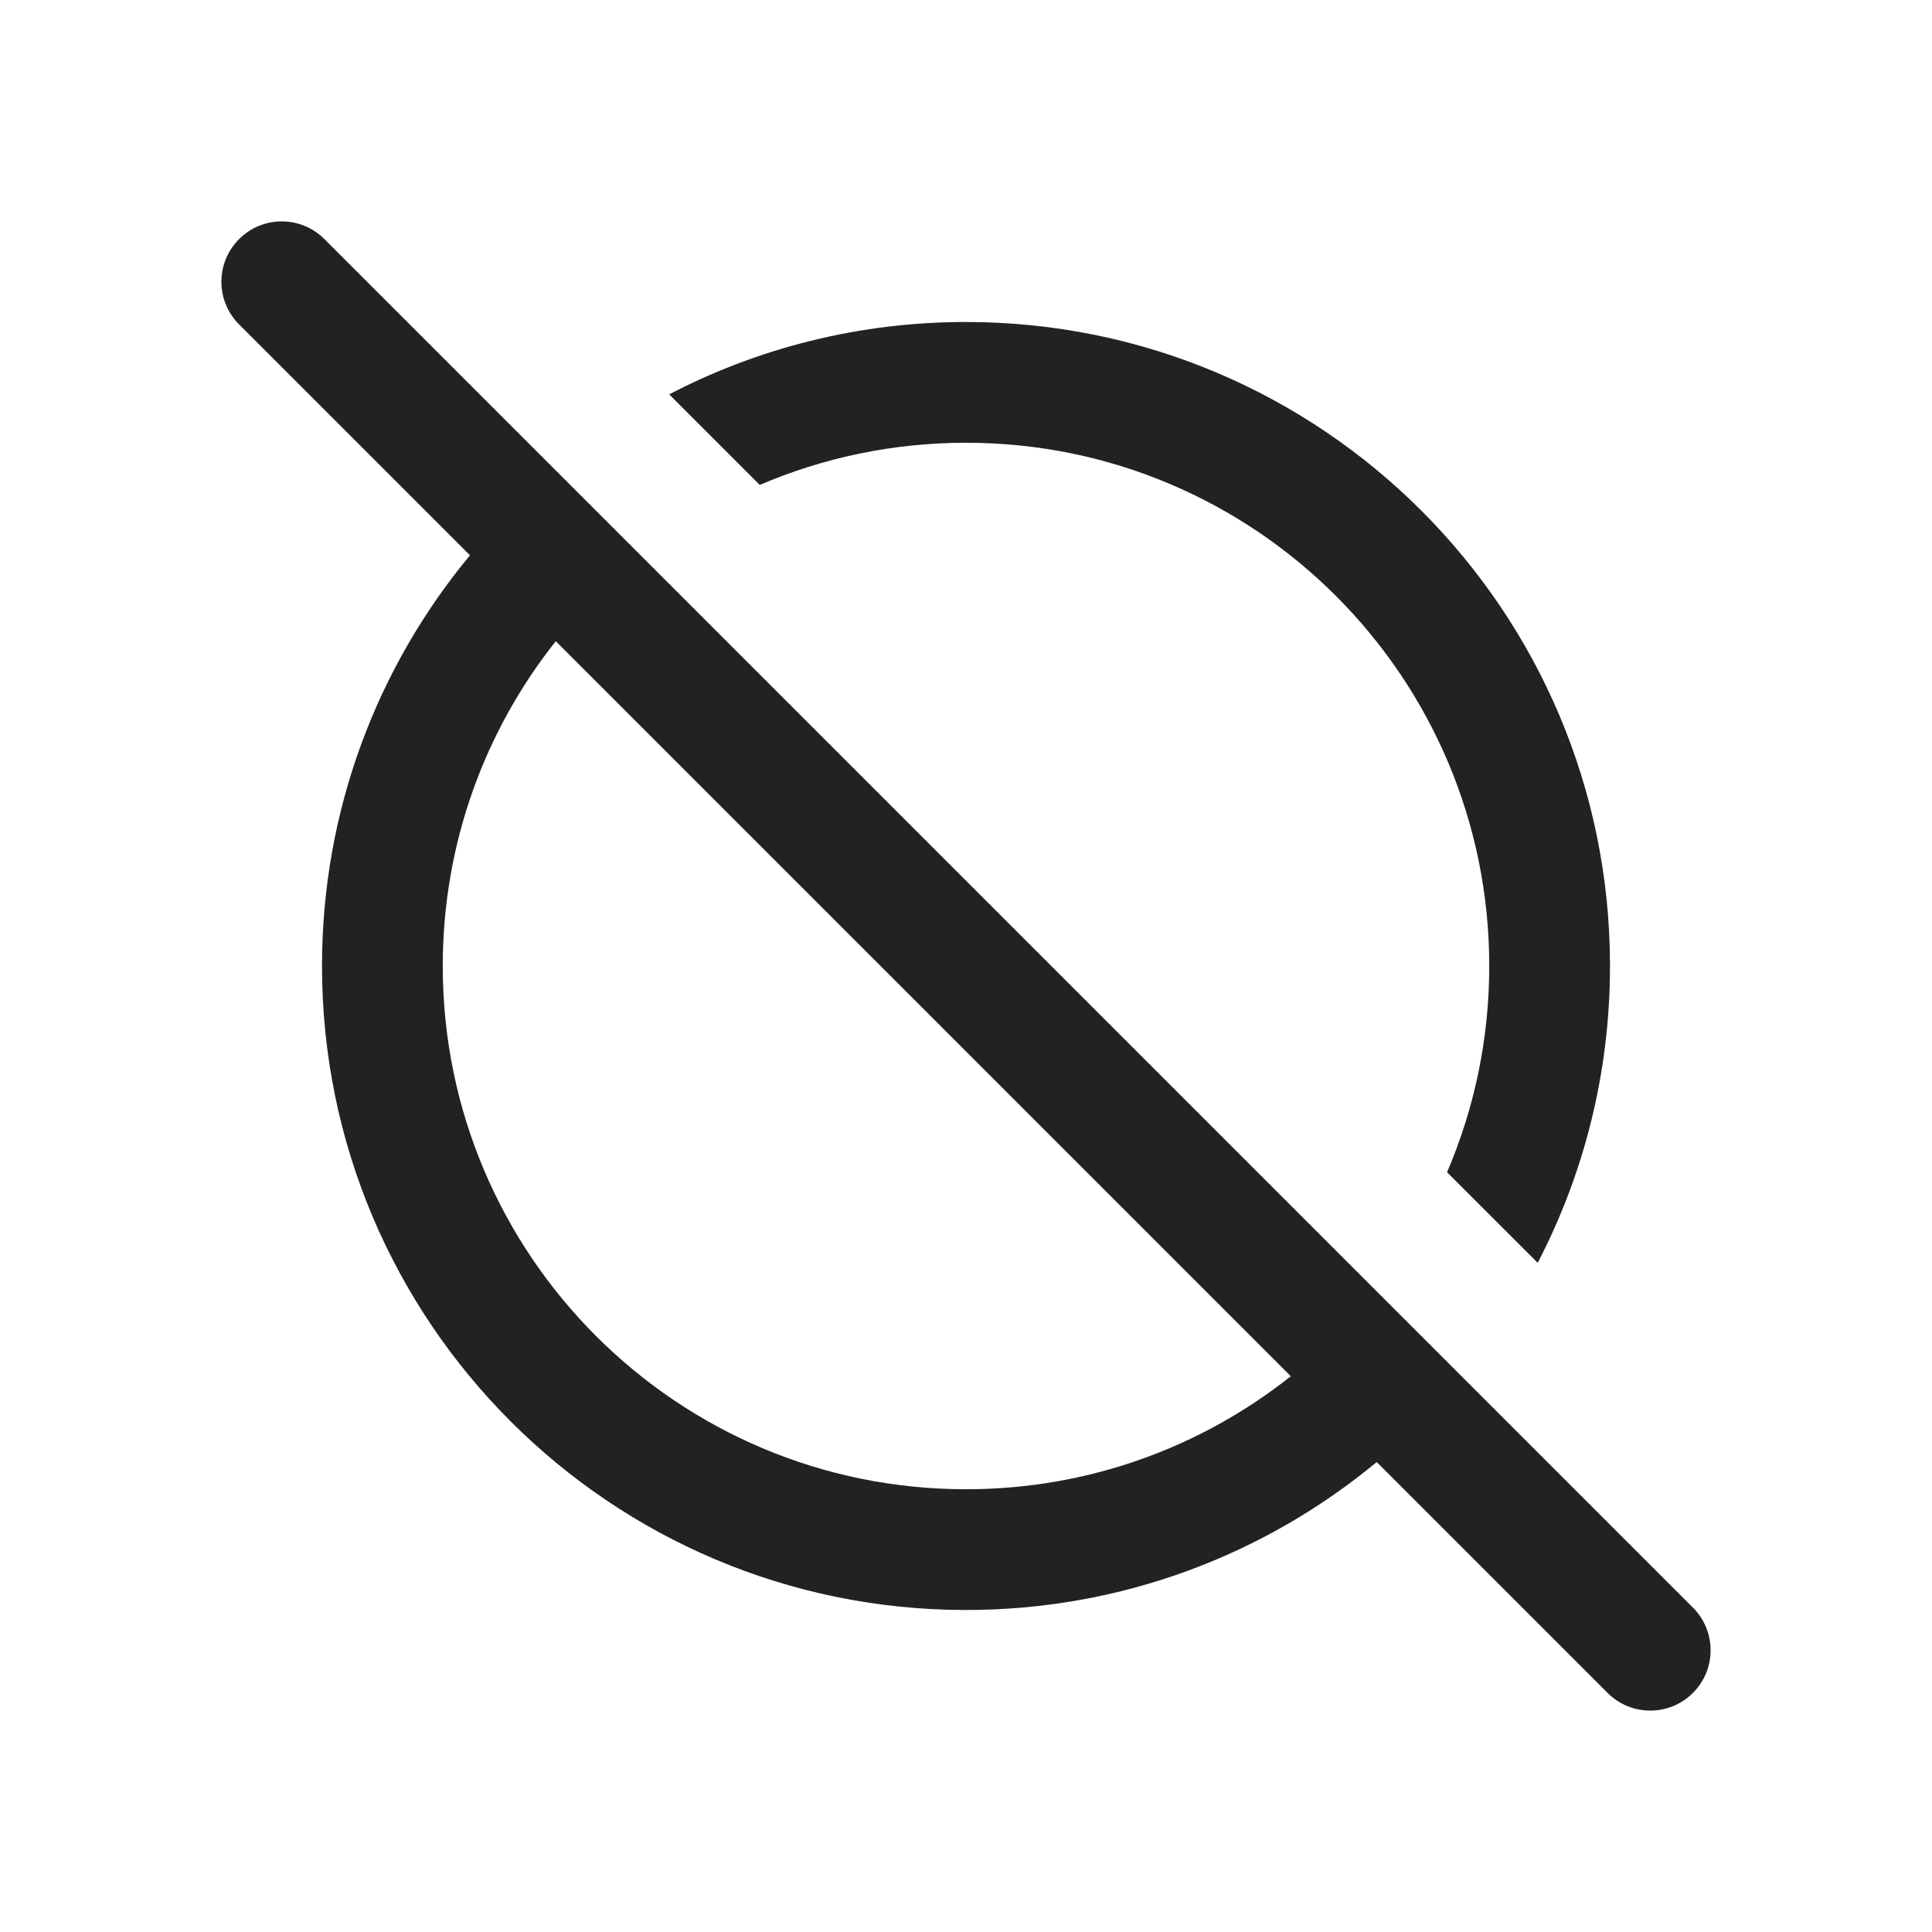
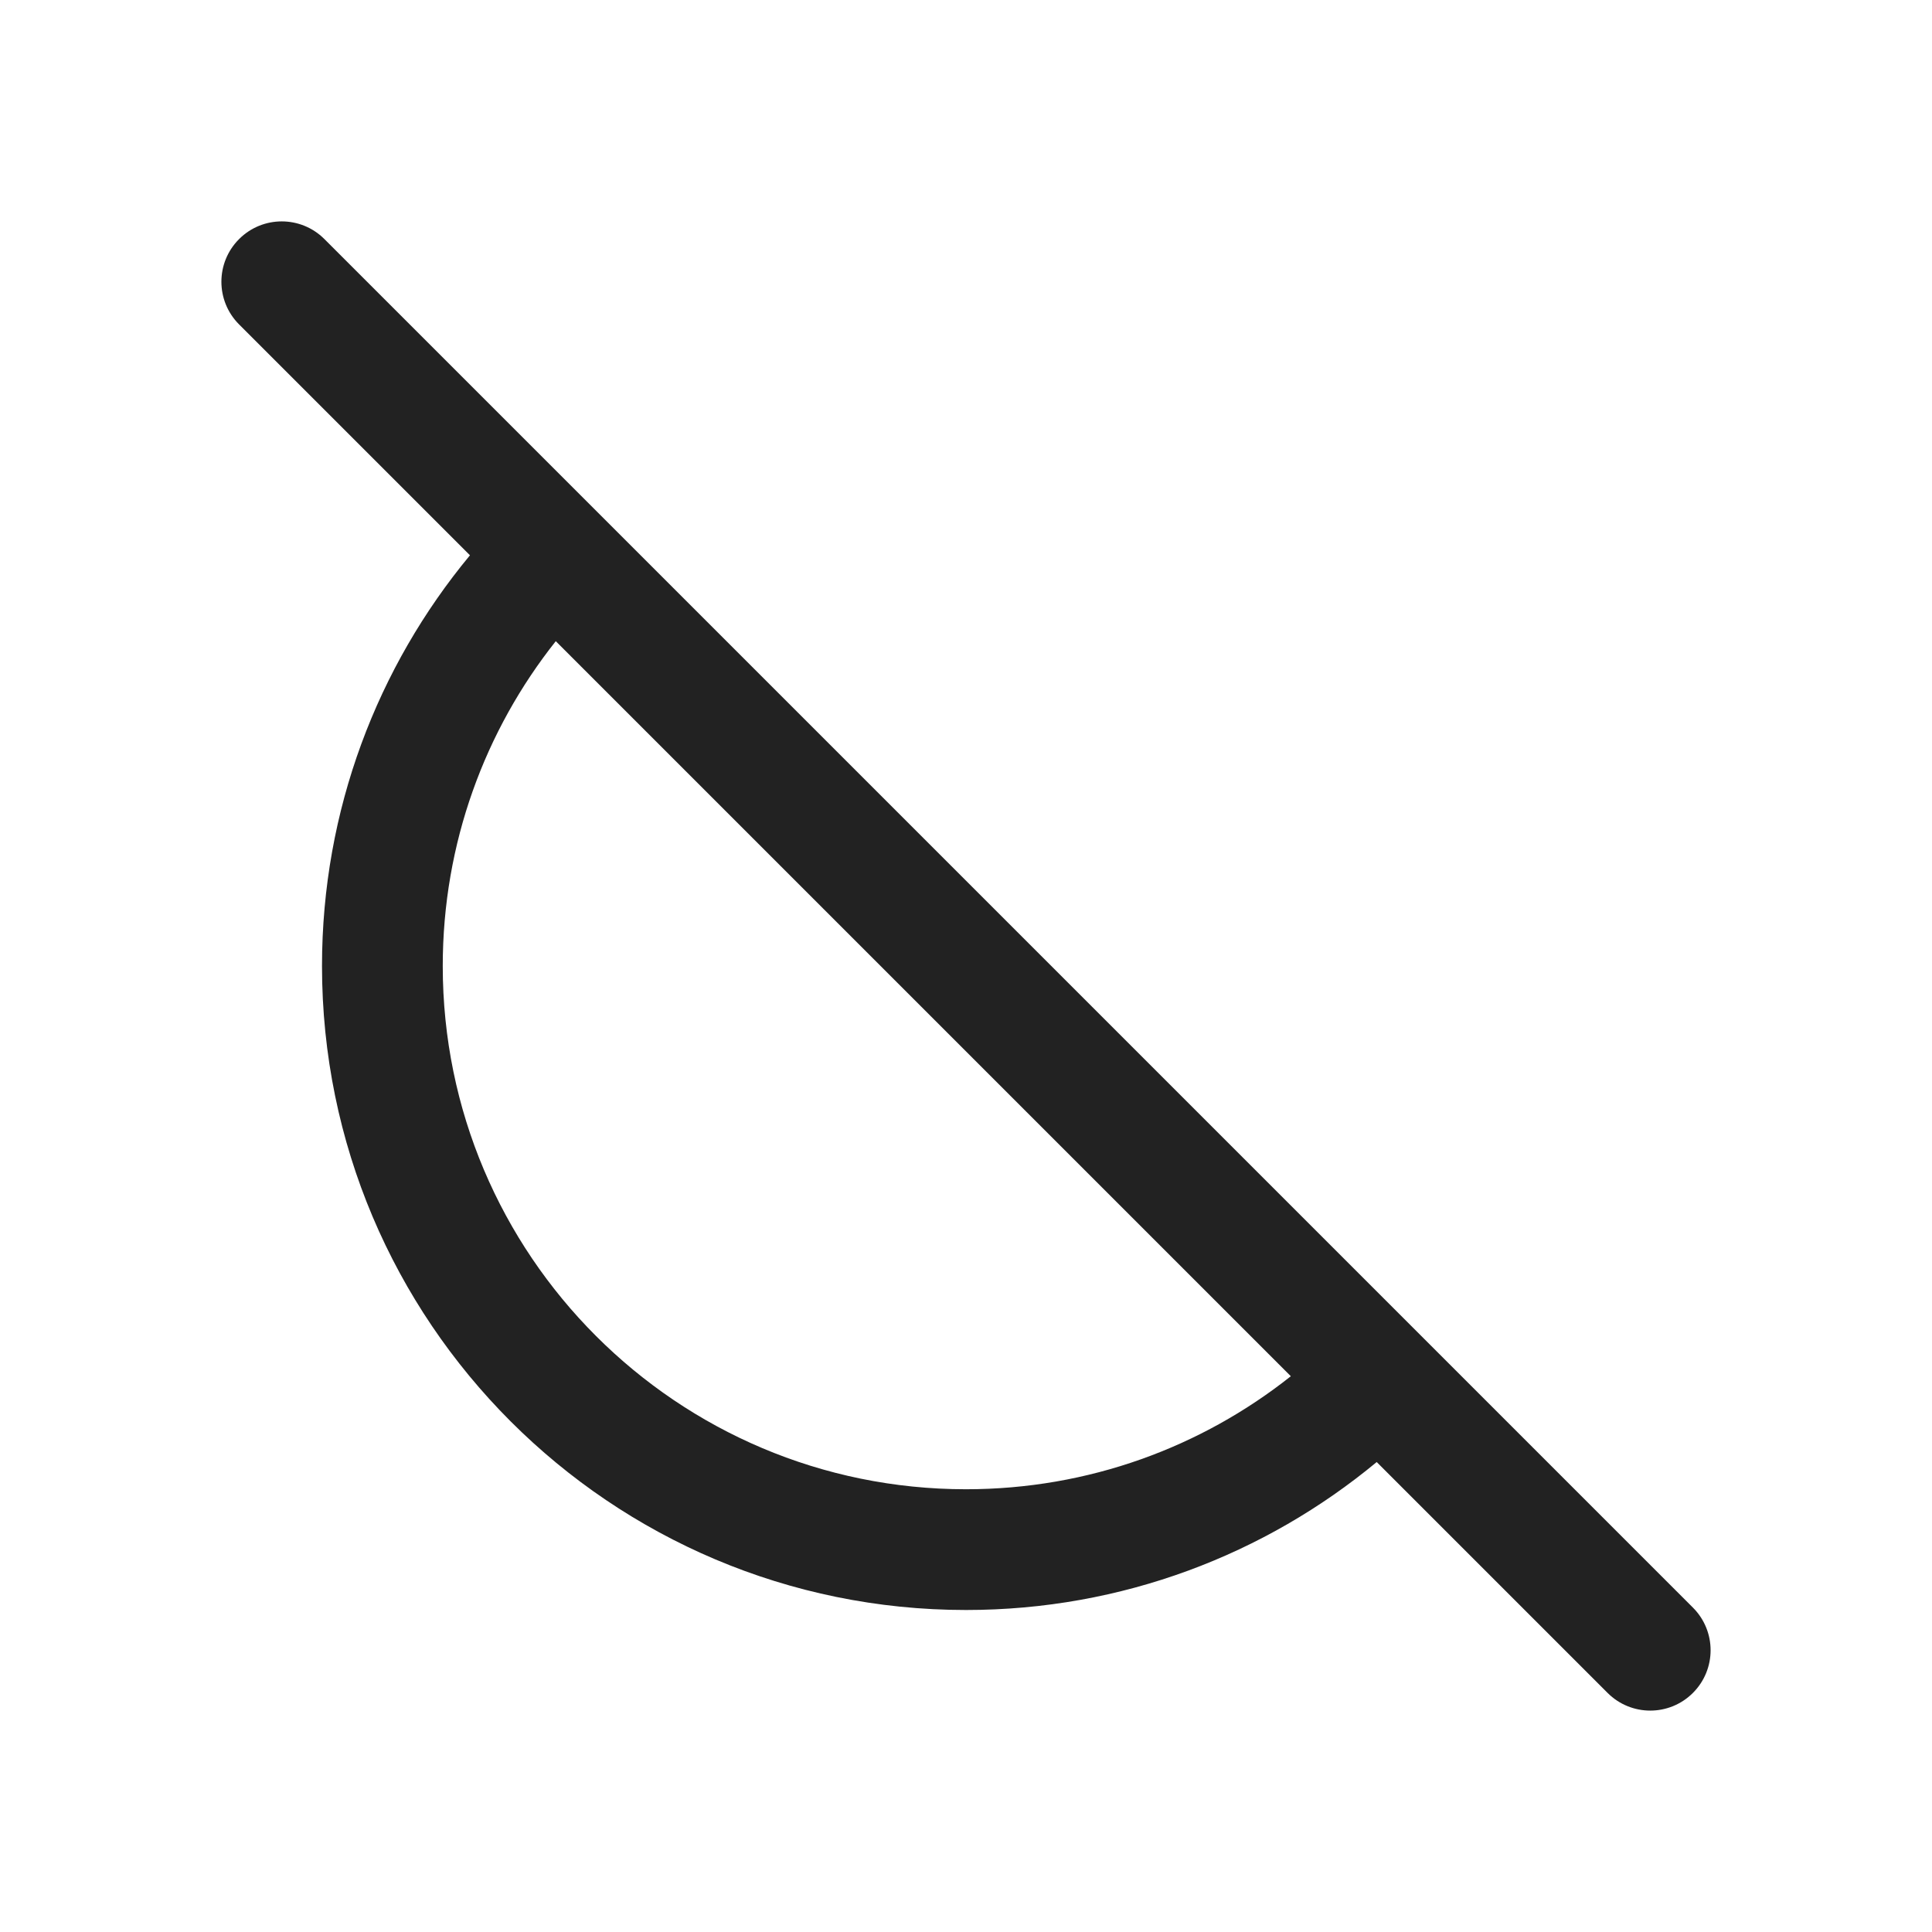
<svg xmlns="http://www.w3.org/2000/svg" width="24" height="24" viewBox="0 0 24 24" fill="none">
-   <path fill-rule="evenodd" clip-rule="evenodd" d="M4.03 2.97C3.737 2.677 3.263 2.677 2.97 2.97C2.677 3.263 2.677 3.737 2.97 4.03L5.838 6.898C4.69 8.283 4 10.061 4 12C4 16.418 7.582 20 12 20C13.939 20 15.717 19.31 17.102 18.162L19.97 21.03C20.263 21.323 20.737 21.323 21.03 21.03C21.323 20.737 21.323 20.263 21.03 19.97L4.03 2.97ZM16.035 17.096L6.904 7.965C6.025 9.073 5.5 10.475 5.5 12C5.5 15.59 8.41 18.5 12 18.5C13.525 18.5 14.927 17.975 16.035 17.096Z" fill="#222222" />
-   <path d="M18.5 12C18.5 12.91 18.313 13.775 17.976 14.562L19.102 15.687C19.675 14.584 20 13.33 20 12C20 7.582 16.418 4 12 4C10.67 4 9.416 4.324 8.313 4.899L9.438 6.024C10.225 5.687 11.09 5.5 12 5.5C15.59 5.5 18.5 8.41 18.5 12Z" fill="#222222" />
+   <path fill-rule="evenodd" clip-rule="evenodd" d="M4.03 2.97C3.737 2.677 3.263 2.677 2.97 2.97C2.677 3.263 2.677 3.737 2.97 4.03L5.838 6.898C4.69 8.283 4 10.061 4 12C4 16.418 7.582 20 12 20C13.939 20 15.717 19.31 17.102 18.162L19.97 21.03C20.263 21.323 20.737 21.323 21.03 21.03C21.323 20.737 21.323 20.263 21.03 19.97L4.03 2.97M16.035 17.096L6.904 7.965C6.025 9.073 5.5 10.475 5.5 12C5.5 15.59 8.41 18.5 12 18.5C13.525 18.5 14.927 17.975 16.035 17.096Z" fill="#222222" />
</svg>